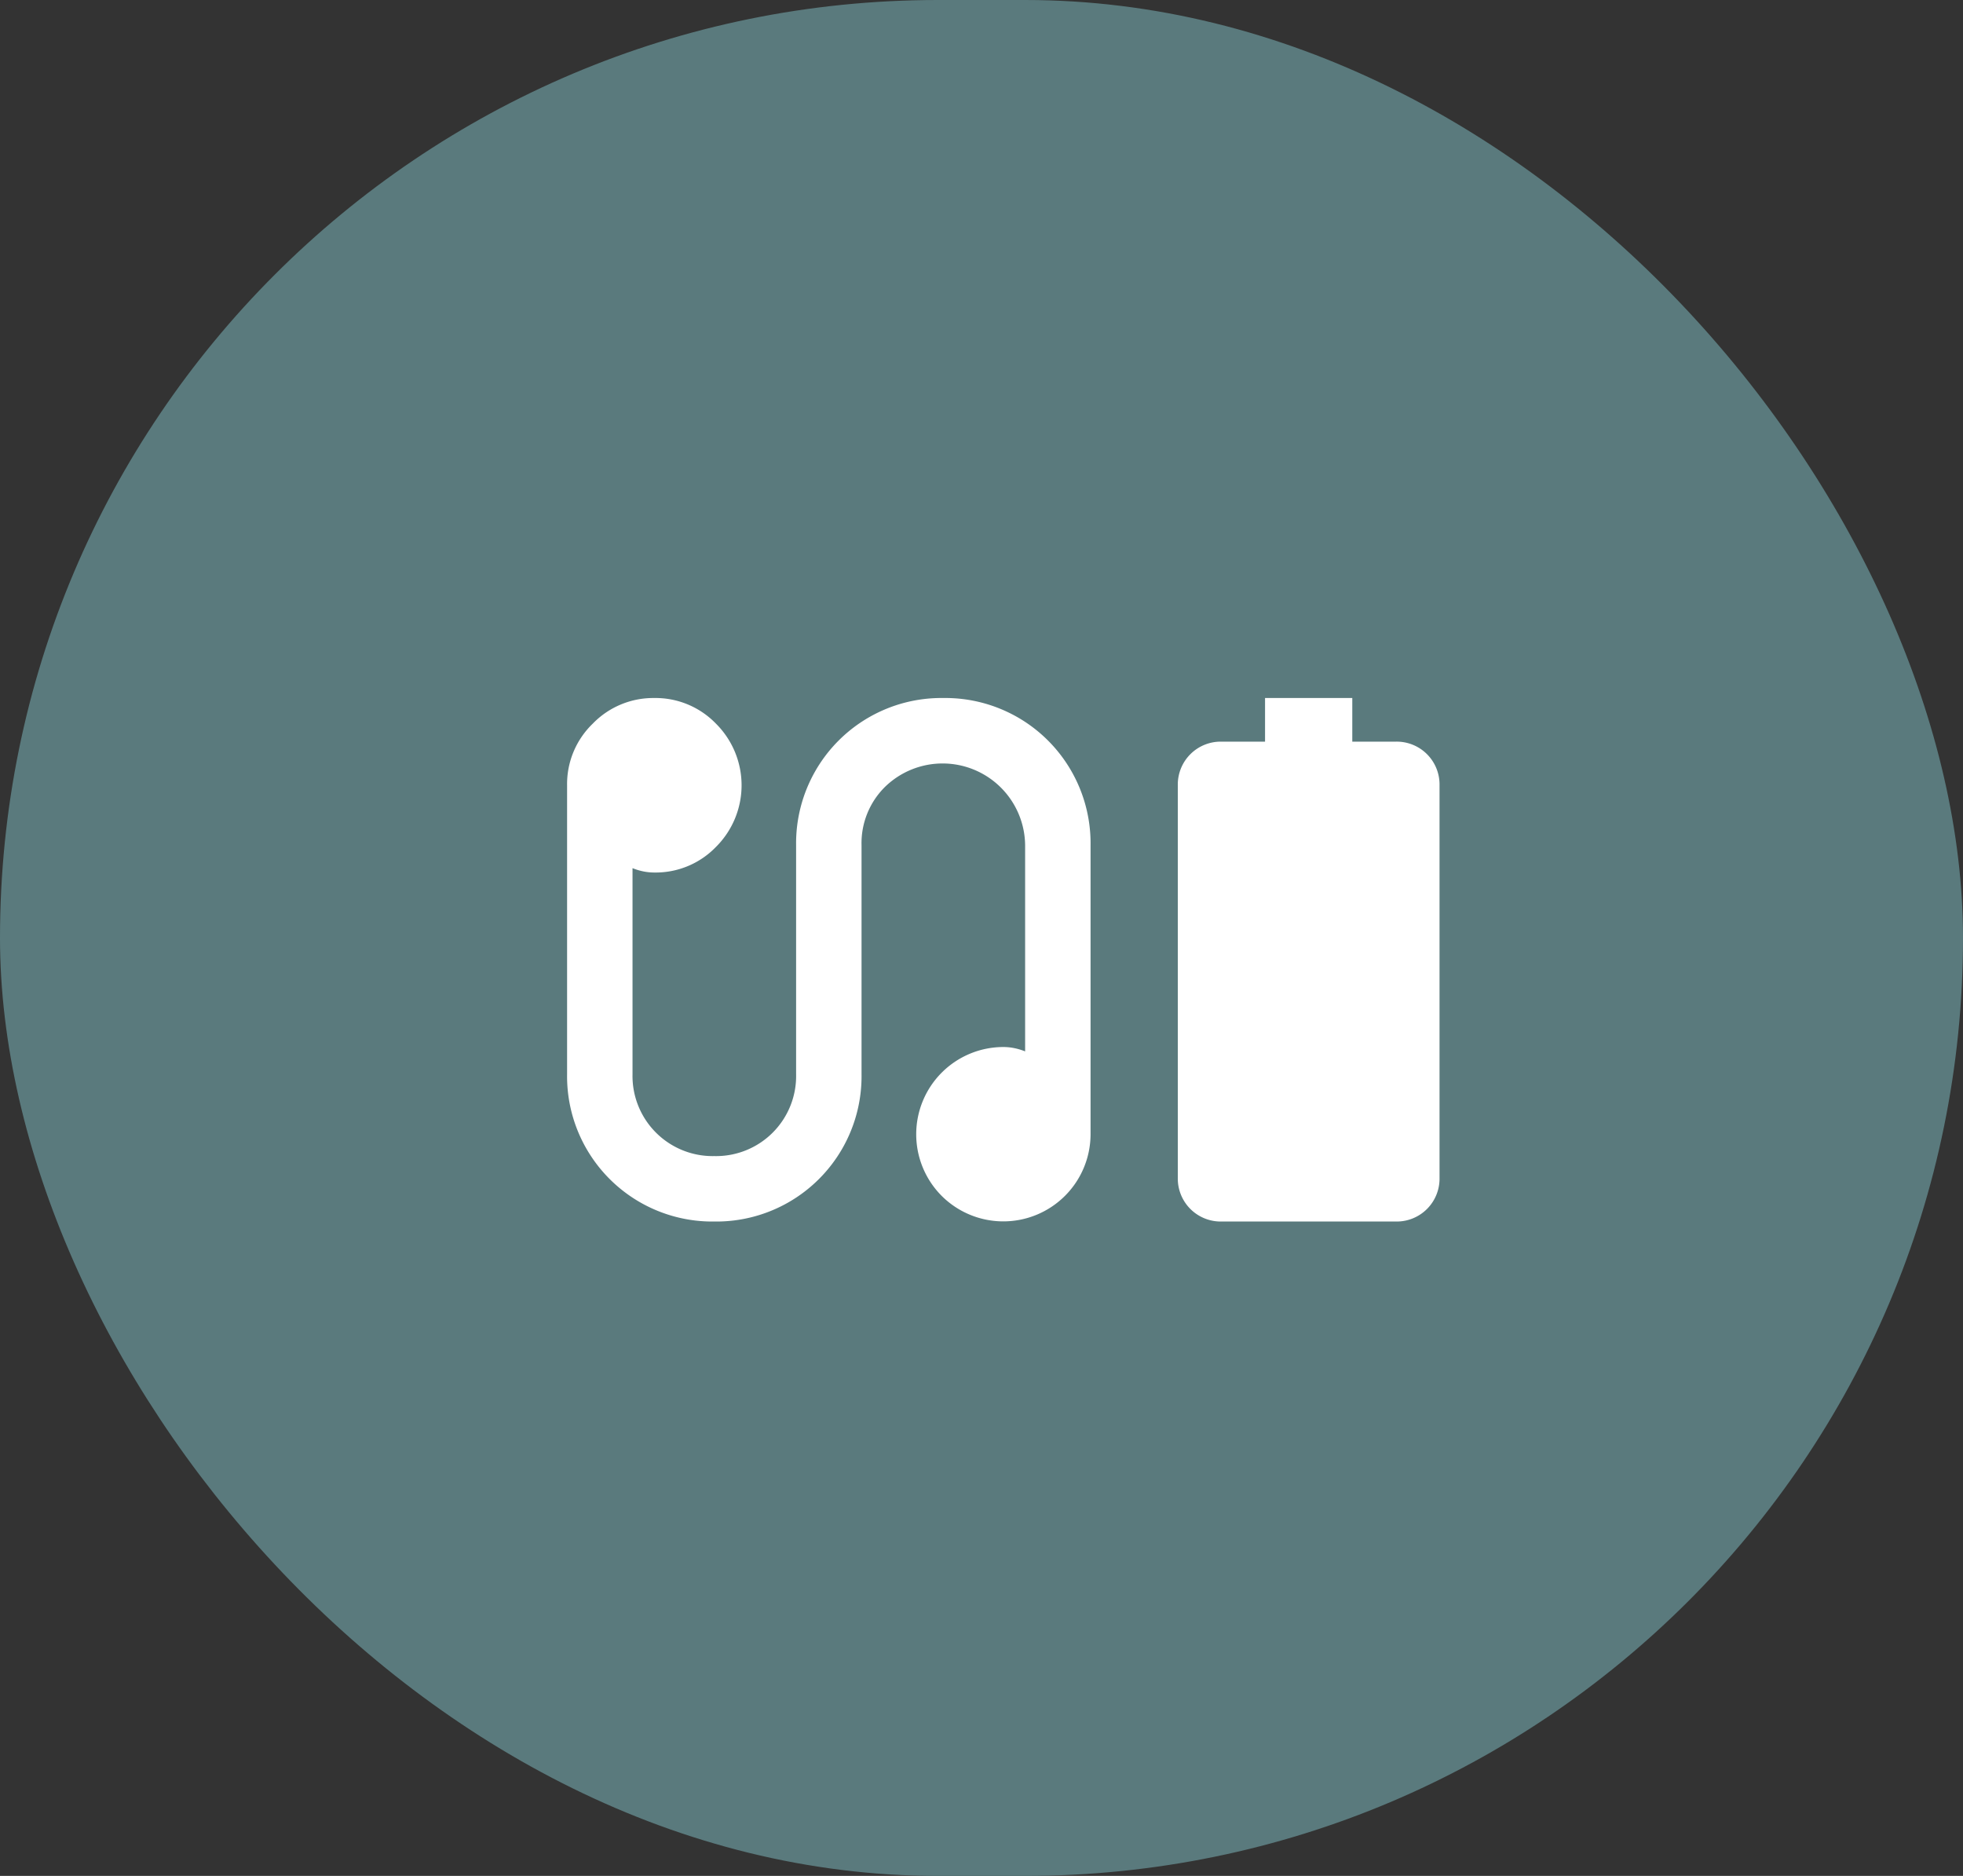
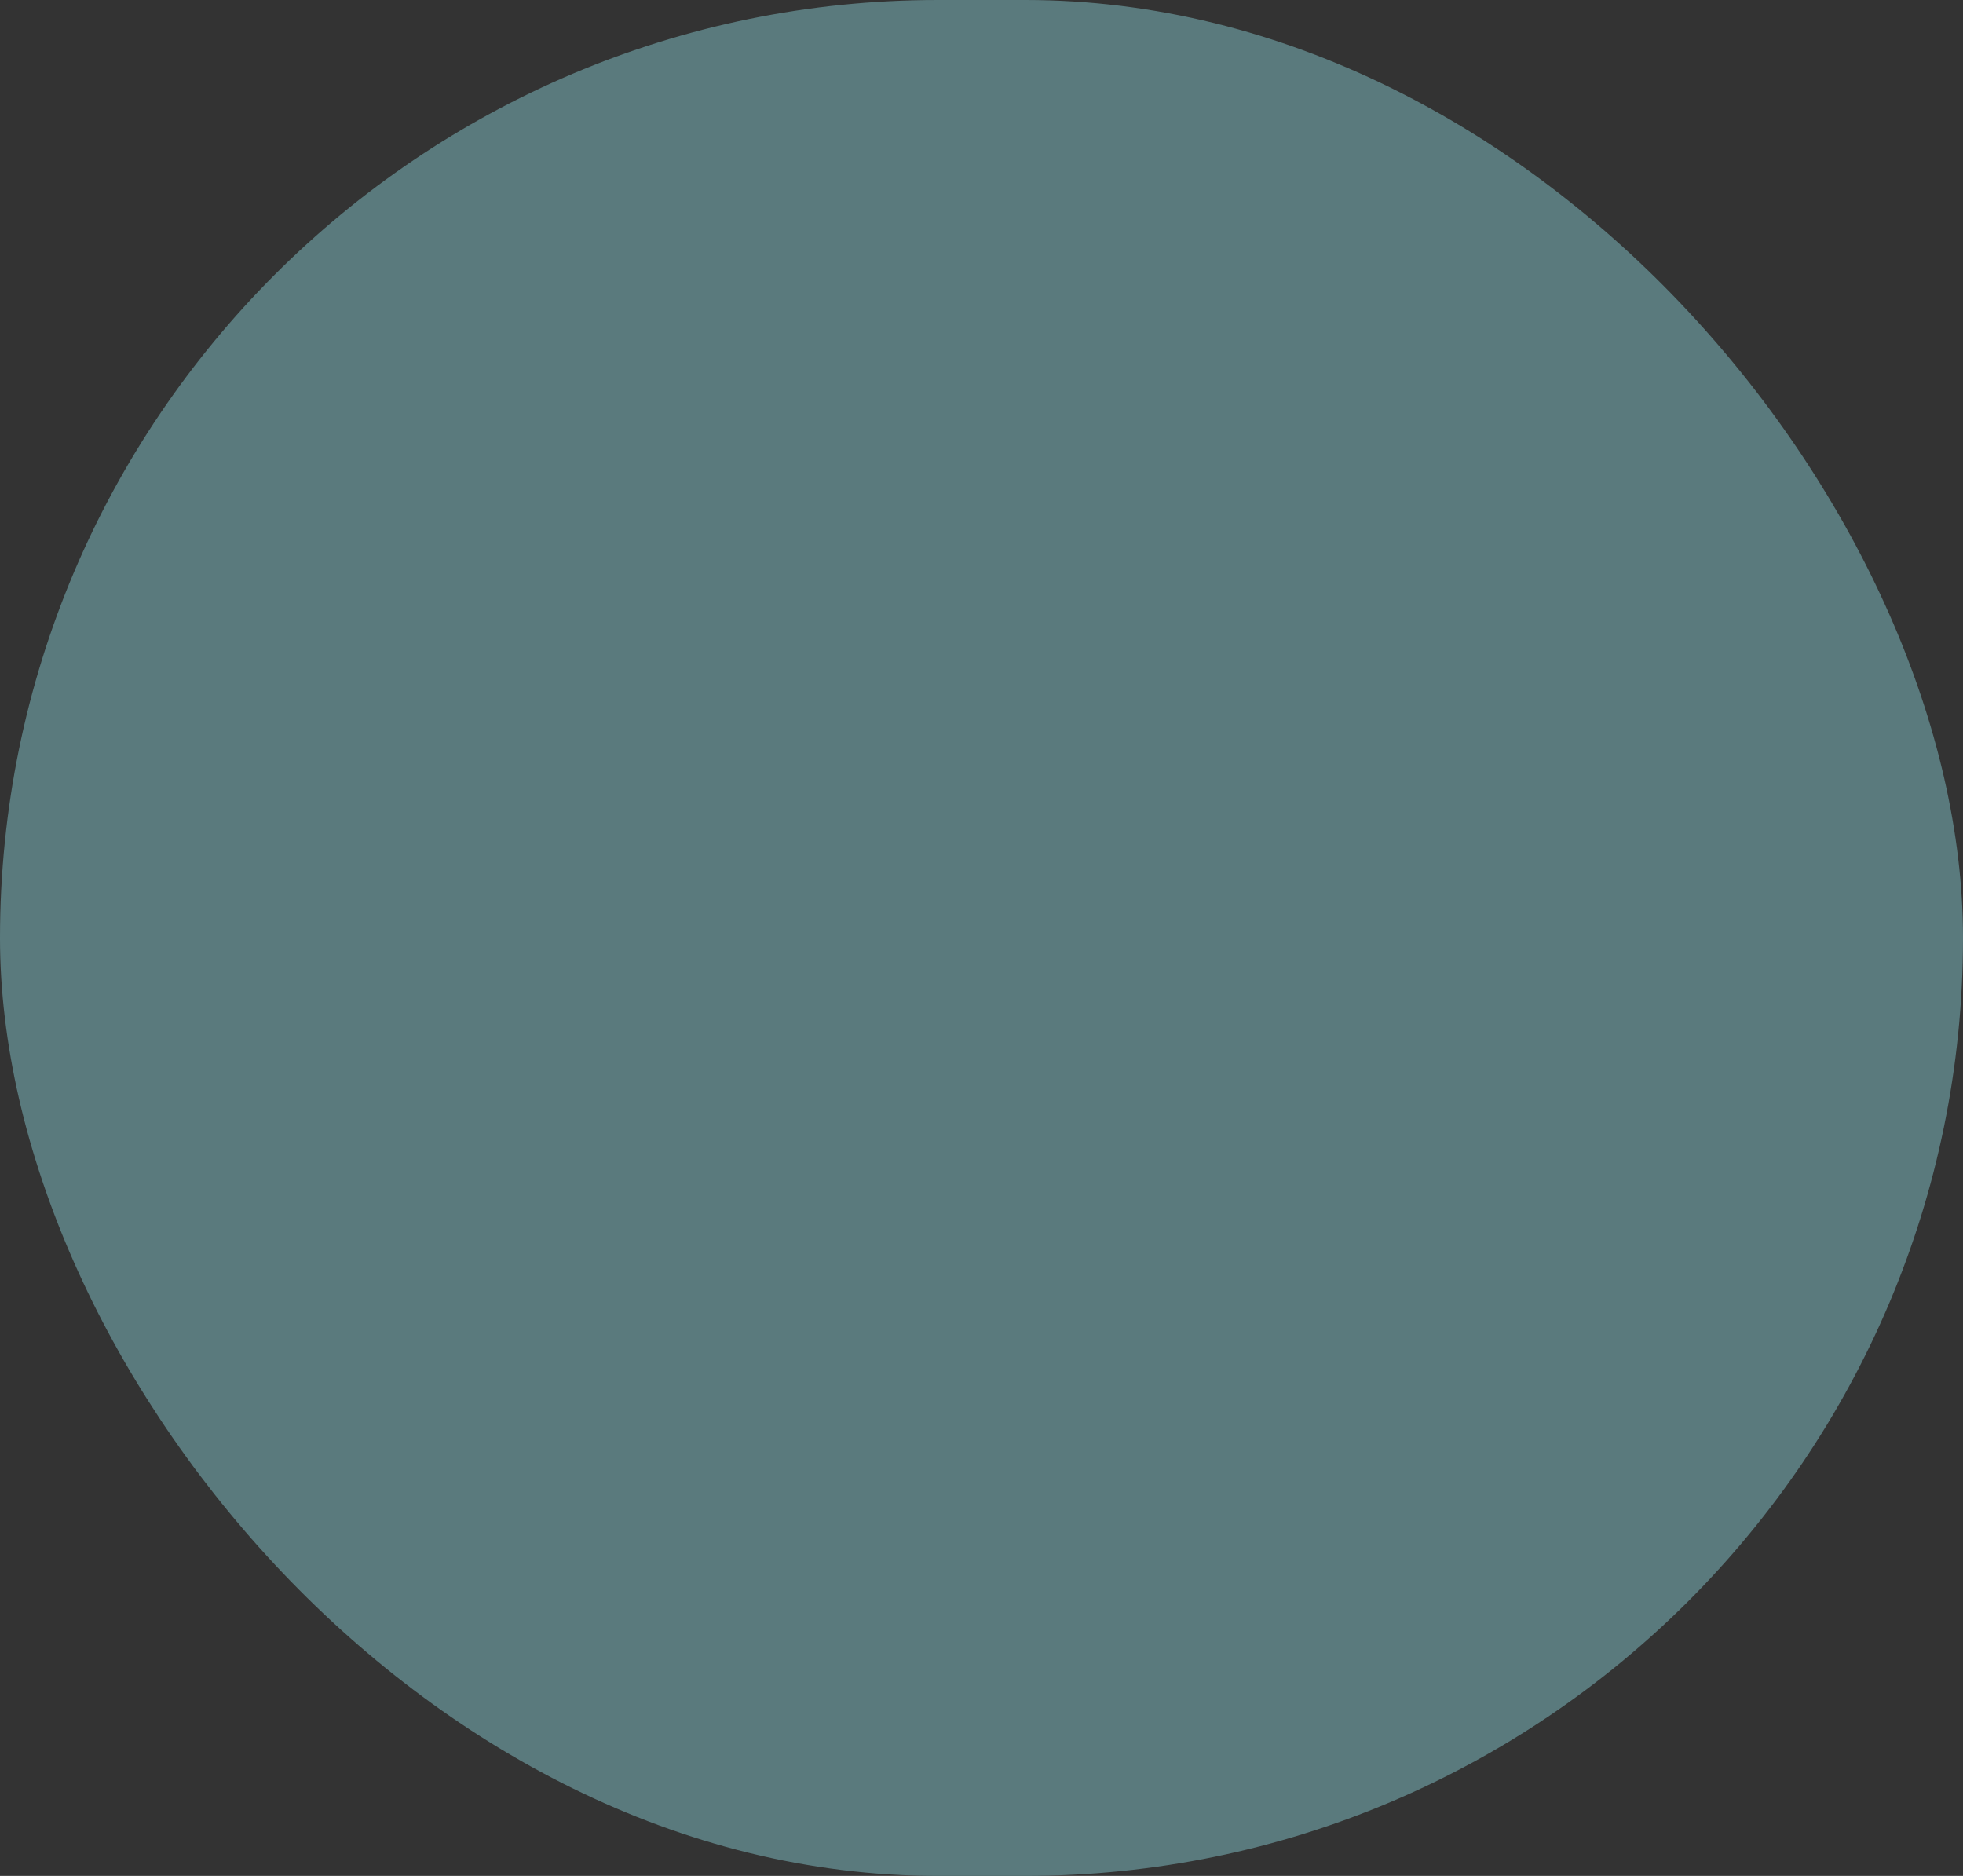
<svg xmlns="http://www.w3.org/2000/svg" width="45" height="43" viewBox="0 0 45 43">
  <rect x="0" y="0" width="45" height="43" fill="#333333" stroke="none" />
  <g id="Group_4405" data-name="Group 4405" transform="translate(-25 -29)">
    <rect id="Rectangle_8806" data-name="Rectangle 8806" width="45" height="43" rx="21.5" transform="translate(25 29)" fill="#5a7a7d" />
-     <path id="Path_23335" data-name="Path 23335" d="M18,7V6h2V7h1a.982.982,0,0,1,1,1v9a.982.982,0,0,1-1,1H17a.984.984,0,0,1-1-1V8a.984.984,0,0,1,1-1ZM5.375,18A3.33,3.33,0,0,1,2,14.625V8a1.923,1.923,0,0,1,.588-1.412A1.931,1.931,0,0,1,4,6a1.927,1.927,0,0,1,1.413.588,1.993,1.993,0,0,1,0,2.825A1.921,1.921,0,0,1,4,10a1.272,1.272,0,0,1-.25-.025A1.425,1.425,0,0,1,3.5,9.9v4.725A1.837,1.837,0,0,0,5.375,16.5,1.835,1.835,0,0,0,7.25,14.625V9.375A3.33,3.33,0,0,1,10.625,6,3.33,3.33,0,0,1,14,9.375V16a2,2,0,0,1-3.412,1.413A2,2,0,0,1,12,14a1.272,1.272,0,0,1,.25.025,1.425,1.425,0,0,1,.25.075V9.375A1.892,1.892,0,0,0,9.287,8.038,1.812,1.812,0,0,0,8.75,9.375v5.25A3.33,3.33,0,0,1,5.375,18" transform="translate(36 39)" fill="#fff" />
  </g>
</svg>